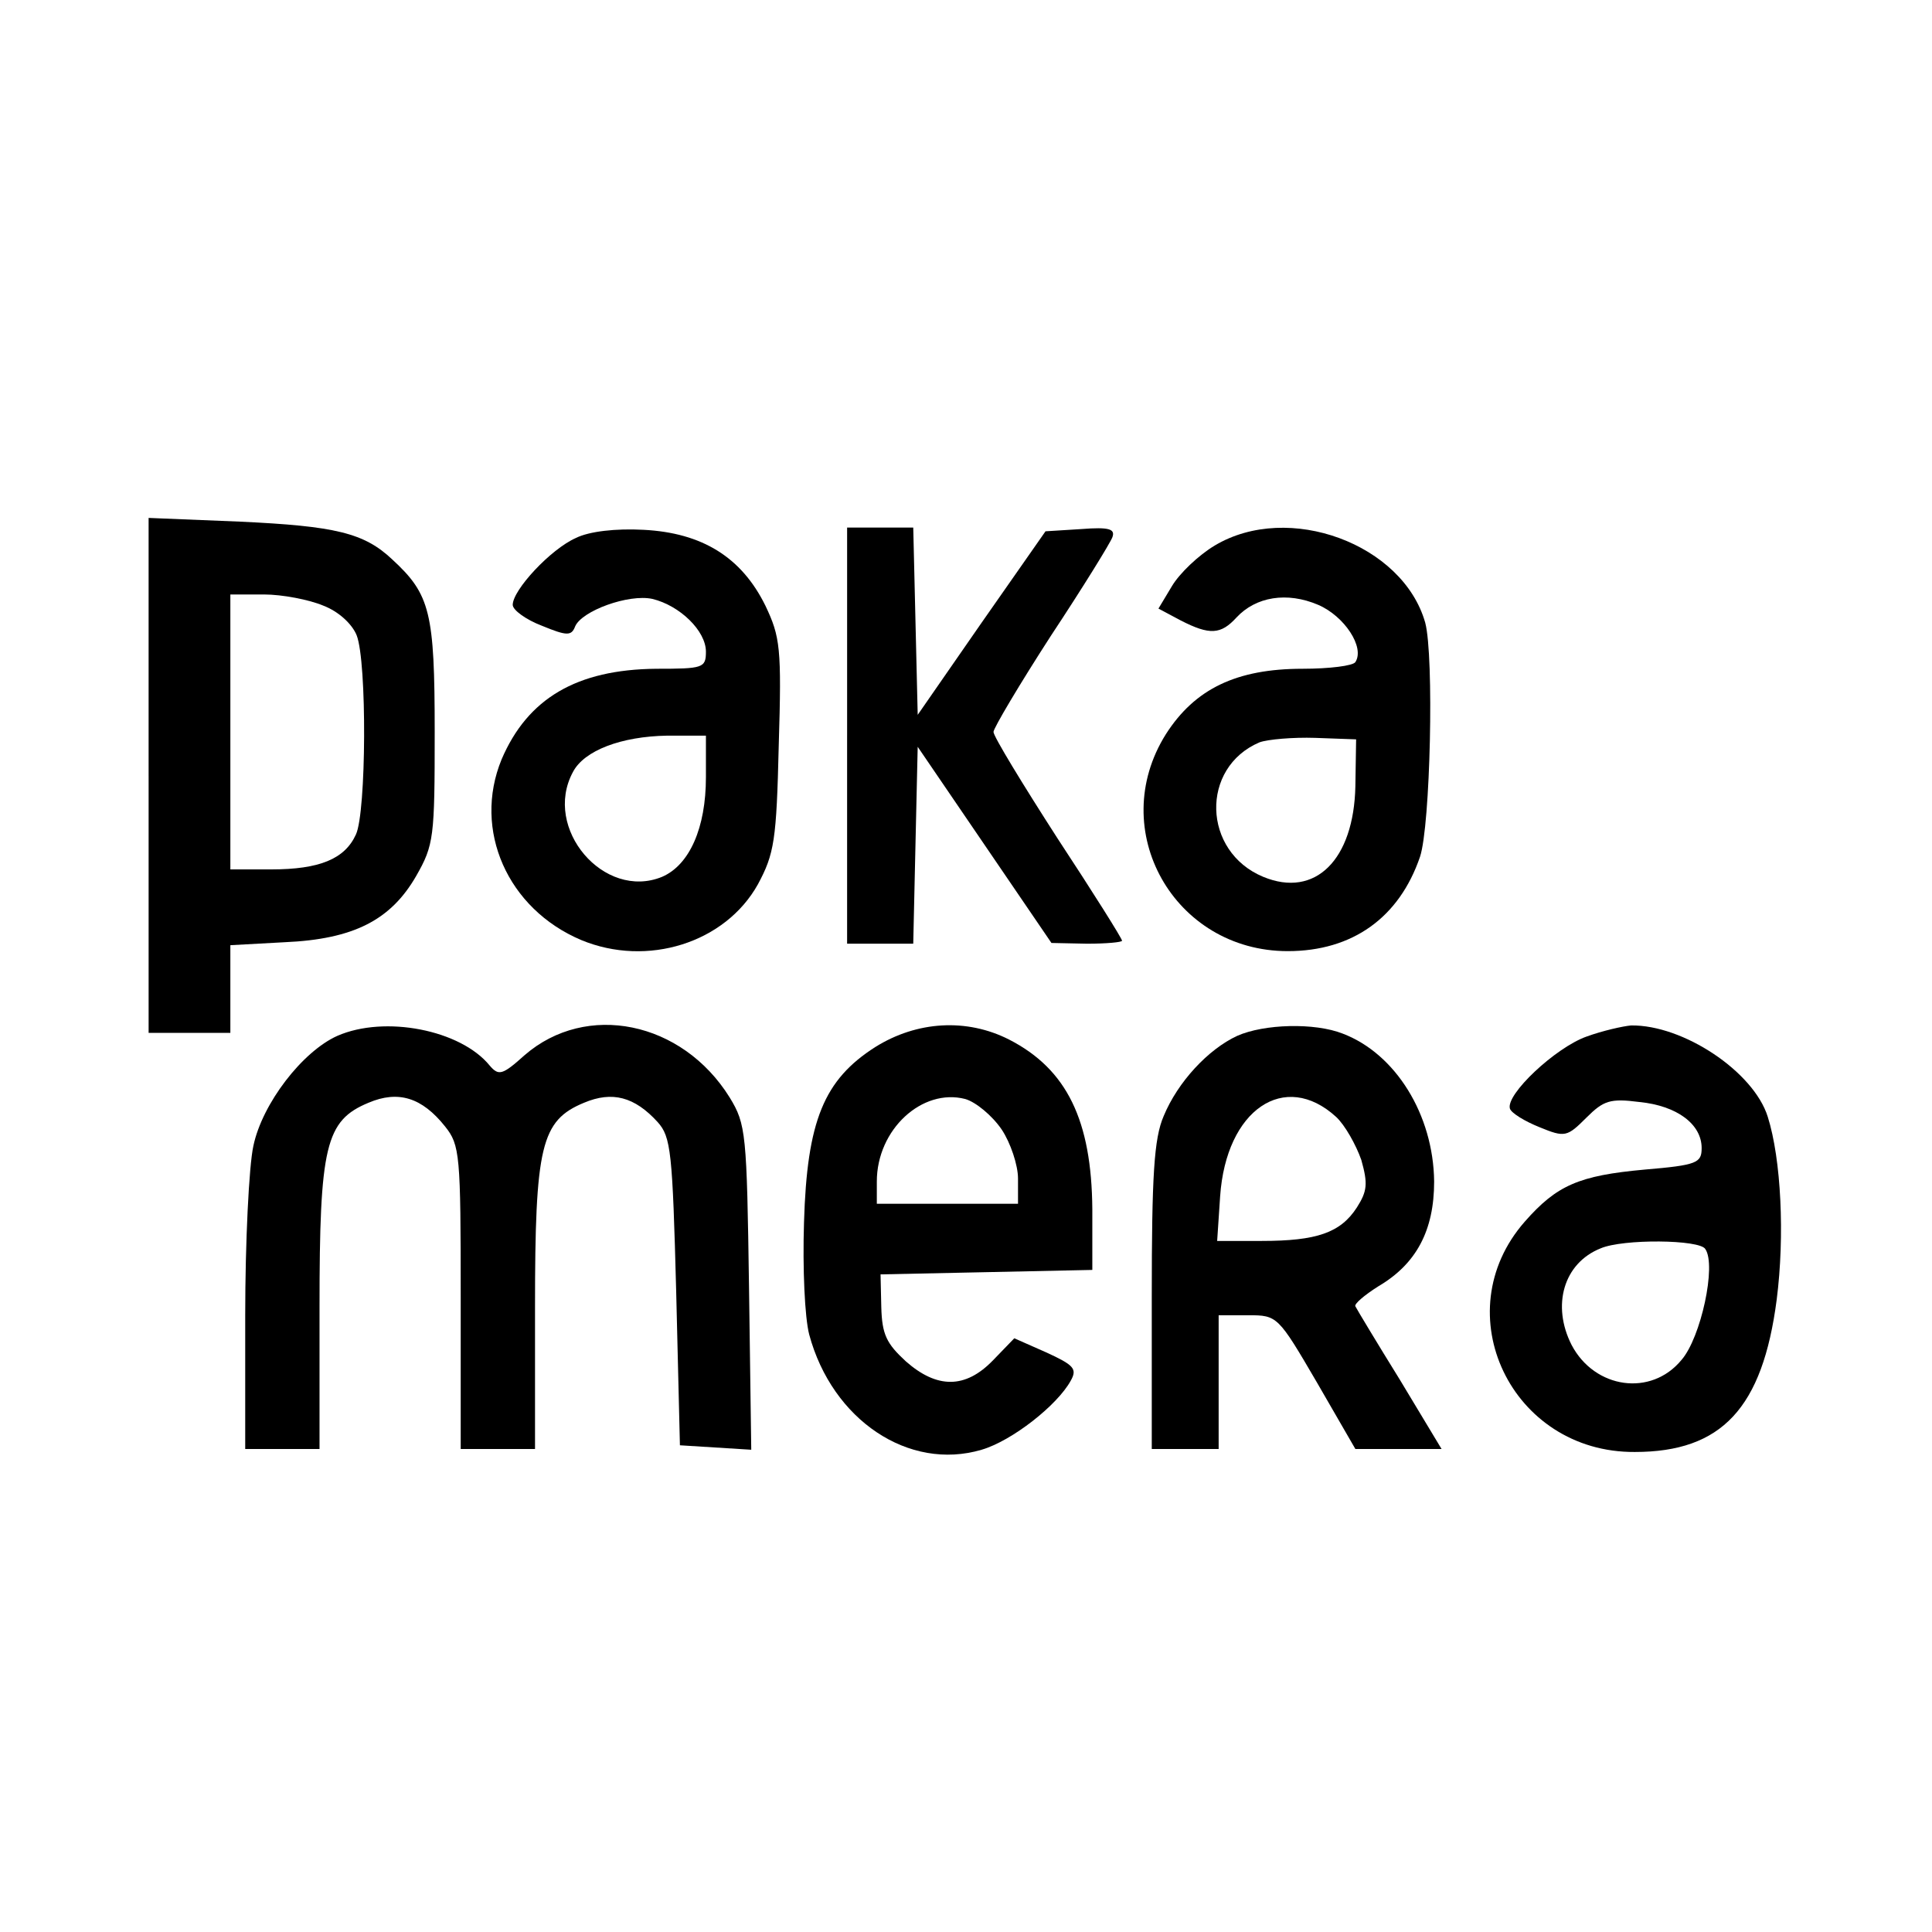
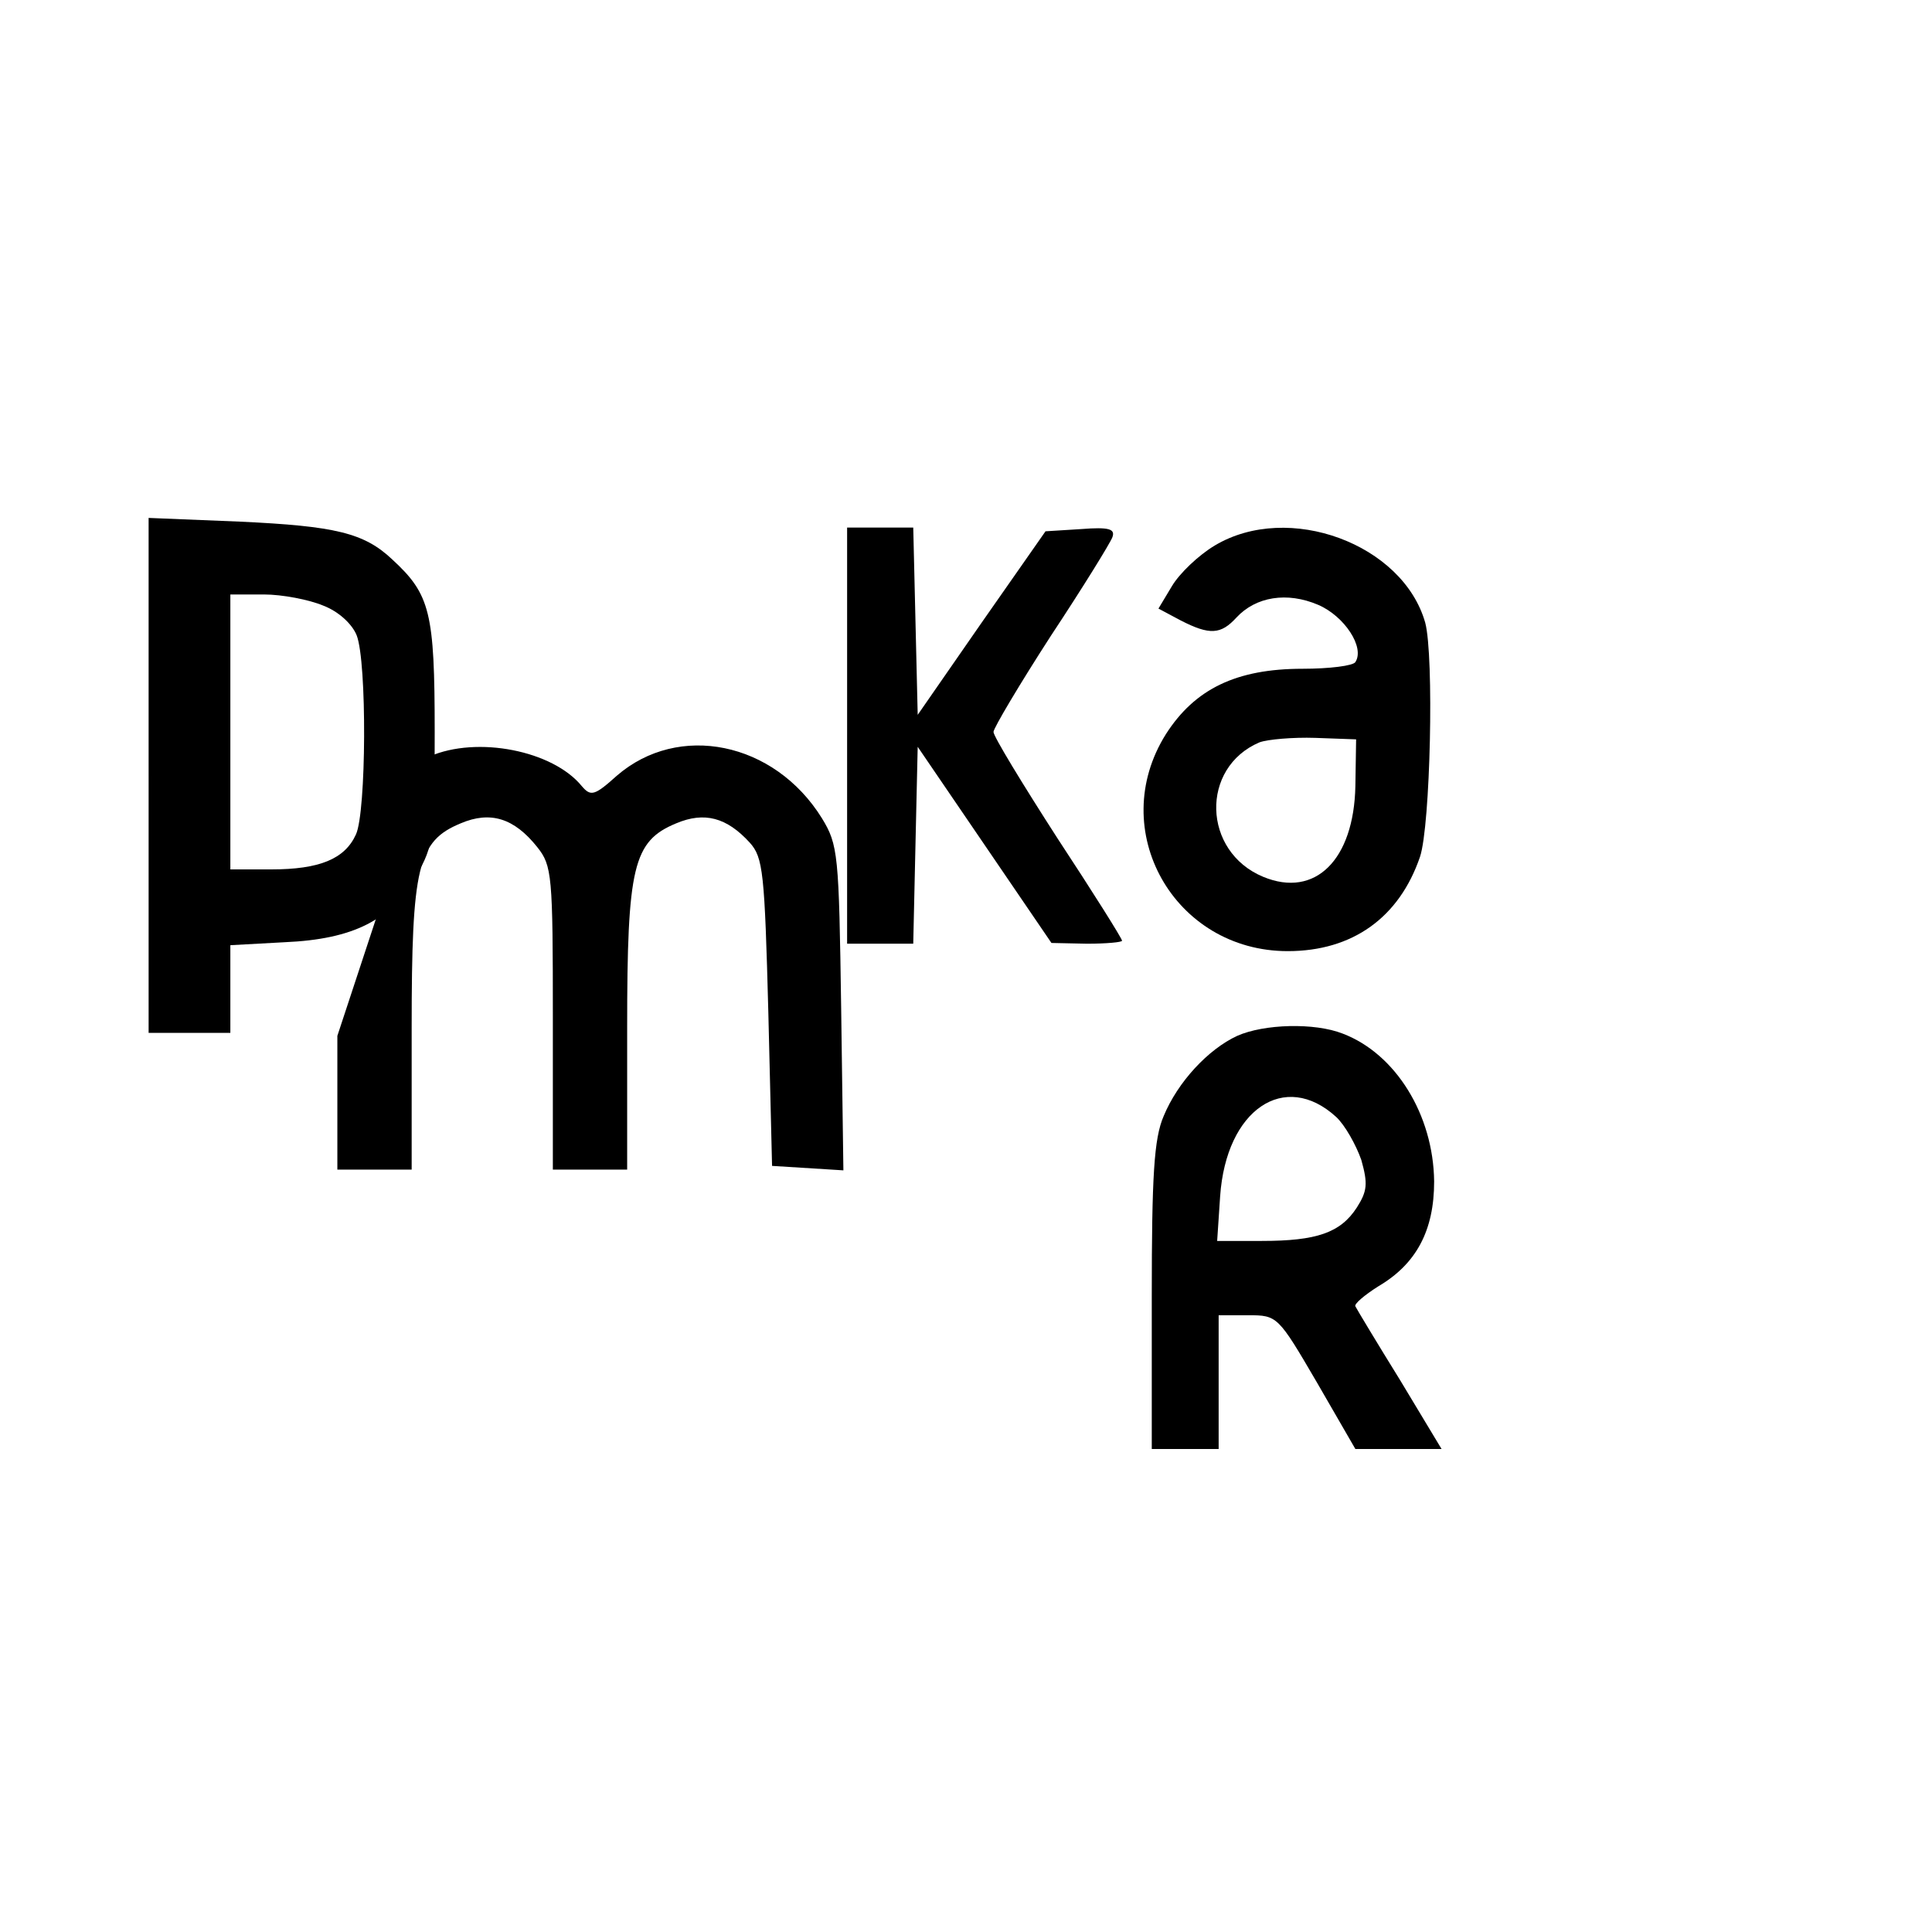
<svg xmlns="http://www.w3.org/2000/svg" version="1.0" width="260pt" height="260pt" viewBox="0 0 260 260" preserveAspectRatio="xMidYMid meet">
  <g transform="translate(0,260) scale(0.1,-0.1)" fill="#000000" stroke="none">
    <path d="M200 1556 l0 -346 55 0 55 0 0 59 0 59 73 4 c93 4 143 30 177 89 24 42 25 52 25 194 0 161 -6 185 -57 232 -38 36 -77 45 -205 51 l-123 5 0 -347z m235 229 c21 -8 39 -25 45 -40 14 -36 13 -238 -1 -268 -15 -33 -49 -47 -114 -47 l-55 0 0 185 0 185 45 0 c25 0 61 -7 80 -15z" />
-     <path d="M775 1876 c-34 -15 -85 -70 -85 -90 0 -7 18 -20 39 -28 34 -14 40 -14 45 -1 9 21 72 44 104 37 37 -9 72 -43 72 -71 0 -22 -4 -23 -67 -23 -107 -1 -173 -40 -208 -122 -39 -95 8 -201 107 -243 89 -37 194 -4 238 75 22 41 25 59 28 187 4 131 2 146 -18 188 -32 65 -85 98 -164 102 -37 2 -73 -2 -91 -11z m175 -322 c0 -68 -22 -118 -59 -134 -78 -32 -161 65 -120 141 15 29 65 48 127 49 l52 0 0 -56z" />
    <path d="M1140 1610 l0 -280 45 0 44 0 3 133 3 132 90 -132 90 -132 48 -1 c26 0 47 2 47 4 0 3 -39 65 -87 138 -47 73 -86 137 -86 143 0 5 35 64 77 129 43 65 80 125 83 133 4 11 -4 14 -42 11 l-48 -3 -86 -123 -86 -124 -3 126 -3 126 -44 0 -45 0 0 -280z" />
    <path d="M1635 1866 c-22 -13 -48 -38 -58 -55 l-18 -30 30 -16 c39 -20 54 -19 75 4 26 28 68 35 110 17 35 -15 63 -57 50 -77 -3 -5 -35 -9 -71 -9 -89 0 -145 -27 -184 -88 -81 -129 11 -292 164 -292 87 0 150 45 178 127 14 42 19 270 7 315 -30 106 -184 163 -283 104z m189 -324 c-2 -99 -54 -151 -124 -122 -82 34 -85 147 -5 181 11 4 45 7 75 6 l55 -2 -1 -63z" />
-     <path d="M454 1206 c-47 -21 -101 -91 -113 -148 -6 -27 -11 -130 -11 -228 l0 -180 50 0 50 0 0 191 c0 217 8 251 66 275 40 17 72 7 103 -32 20 -25 21 -38 21 -230 l0 -204 50 0 50 0 0 191 c0 217 8 251 66 275 38 16 68 8 99 -26 18 -20 20 -40 25 -229 l5 -206 48 -3 48 -3 -3 218 c-3 208 -4 220 -26 256 -64 103 -193 129 -276 57 -30 -27 -35 -28 -47 -14 -39 48 -141 68 -205 40z" />
-     <path d="M1178 1191 c-69 -44 -92 -99 -96 -236 -2 -62 1 -128 7 -151 31 -115 134 -184 232 -155 41 12 102 60 120 93 9 16 4 21 -33 38 l-43 19 -29 -30 c-37 -38 -75 -38 -117 -1 -26 24 -32 36 -33 73 l-1 44 143 3 142 3 0 82 c-1 119 -34 188 -112 228 -57 29 -124 25 -180 -10z m170 -111 c12 -18 22 -48 22 -66 l0 -34 -95 0 -95 0 0 30 c0 70 61 126 119 111 14 -4 36 -22 49 -41z" />
+     <path d="M454 1206 l0 -180 50 0 50 0 0 191 c0 217 8 251 66 275 40 17 72 7 103 -32 20 -25 21 -38 21 -230 l0 -204 50 0 50 0 0 191 c0 217 8 251 66 275 38 16 68 8 99 -26 18 -20 20 -40 25 -229 l5 -206 48 -3 48 -3 -3 218 c-3 208 -4 220 -26 256 -64 103 -193 129 -276 57 -30 -27 -35 -28 -47 -14 -39 48 -141 68 -205 40z" />
    <path d="M1665 1206 c-39 -18 -80 -62 -99 -108 -13 -30 -16 -80 -16 -243 l0 -205 45 0 45 0 0 90 0 90 40 0 c39 0 40 -1 92 -90 l52 -90 58 0 58 0 -56 93 c-31 50 -58 95 -60 99 -2 3 12 15 31 27 51 30 75 75 75 141 -1 90 -52 172 -123 199 -38 15 -106 13 -142 -3z m133 -109 c12 -11 27 -38 34 -58 9 -32 8 -42 -6 -64 -22 -34 -54 -45 -128 -45 l-60 0 4 60 c8 117 87 170 156 107z" />
-     <path d="M2135 1205 c-42 -15 -109 -78 -103 -97 2 -6 20 -17 40 -25 34 -14 37 -13 63 13 23 23 32 26 71 21 51 -5 84 -30 84 -62 0 -20 -6 -23 -77 -29 -88 -8 -118 -21 -161 -70 -108 -123 -18 -311 148 -310 117 0 172 59 191 205 11 86 6 189 -12 246 -19 61 -114 124 -184 123 -11 -1 -38 -7 -60 -15z m160 -286 c15 -22 -6 -119 -32 -149 -41 -50 -117 -39 -148 20 -27 53 -11 110 39 130 30 13 134 12 141 -1z" />
  </g>
</svg>